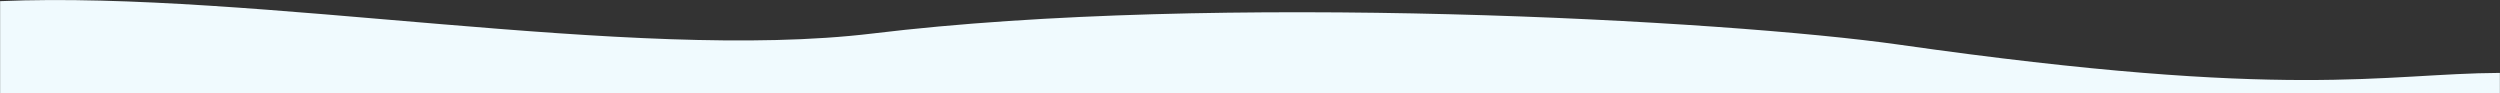
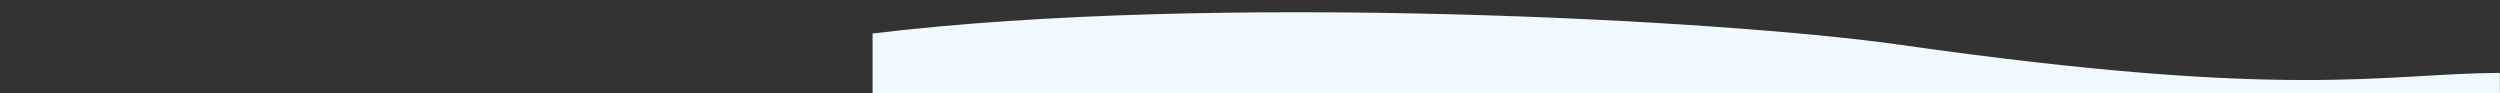
<svg xmlns="http://www.w3.org/2000/svg" version="1.1" id="Layer_1" x="0px" y="0px" viewBox="0 0 2164 80.7" style="enable-background:new 0 0 2164 80.7;" xml:space="preserve">
  <rect x="0" y="0" width="2164" height="80.7" fill="#333333" stroke="none" />
  <style type="text/css">
	.st0{fill-rule:evenodd;clip-rule:evenodd;fill:#F0FAFE;}
</style>
-   <path class="st0" d="M2163.9,80.7V63.1c-101.7,0.5-178.9,24.1-519.7-24.4C1493.8,17.3,1052.2-7,755.3,29C546.6,54.2,220.3-8.4,0.1,1  v79.7H2163.9z" />
+   <path class="st0" d="M2163.9,80.7V63.1c-101.7,0.5-178.9,24.1-519.7-24.4C1493.8,17.3,1052.2-7,755.3,29v79.7H2163.9z" />
</svg>